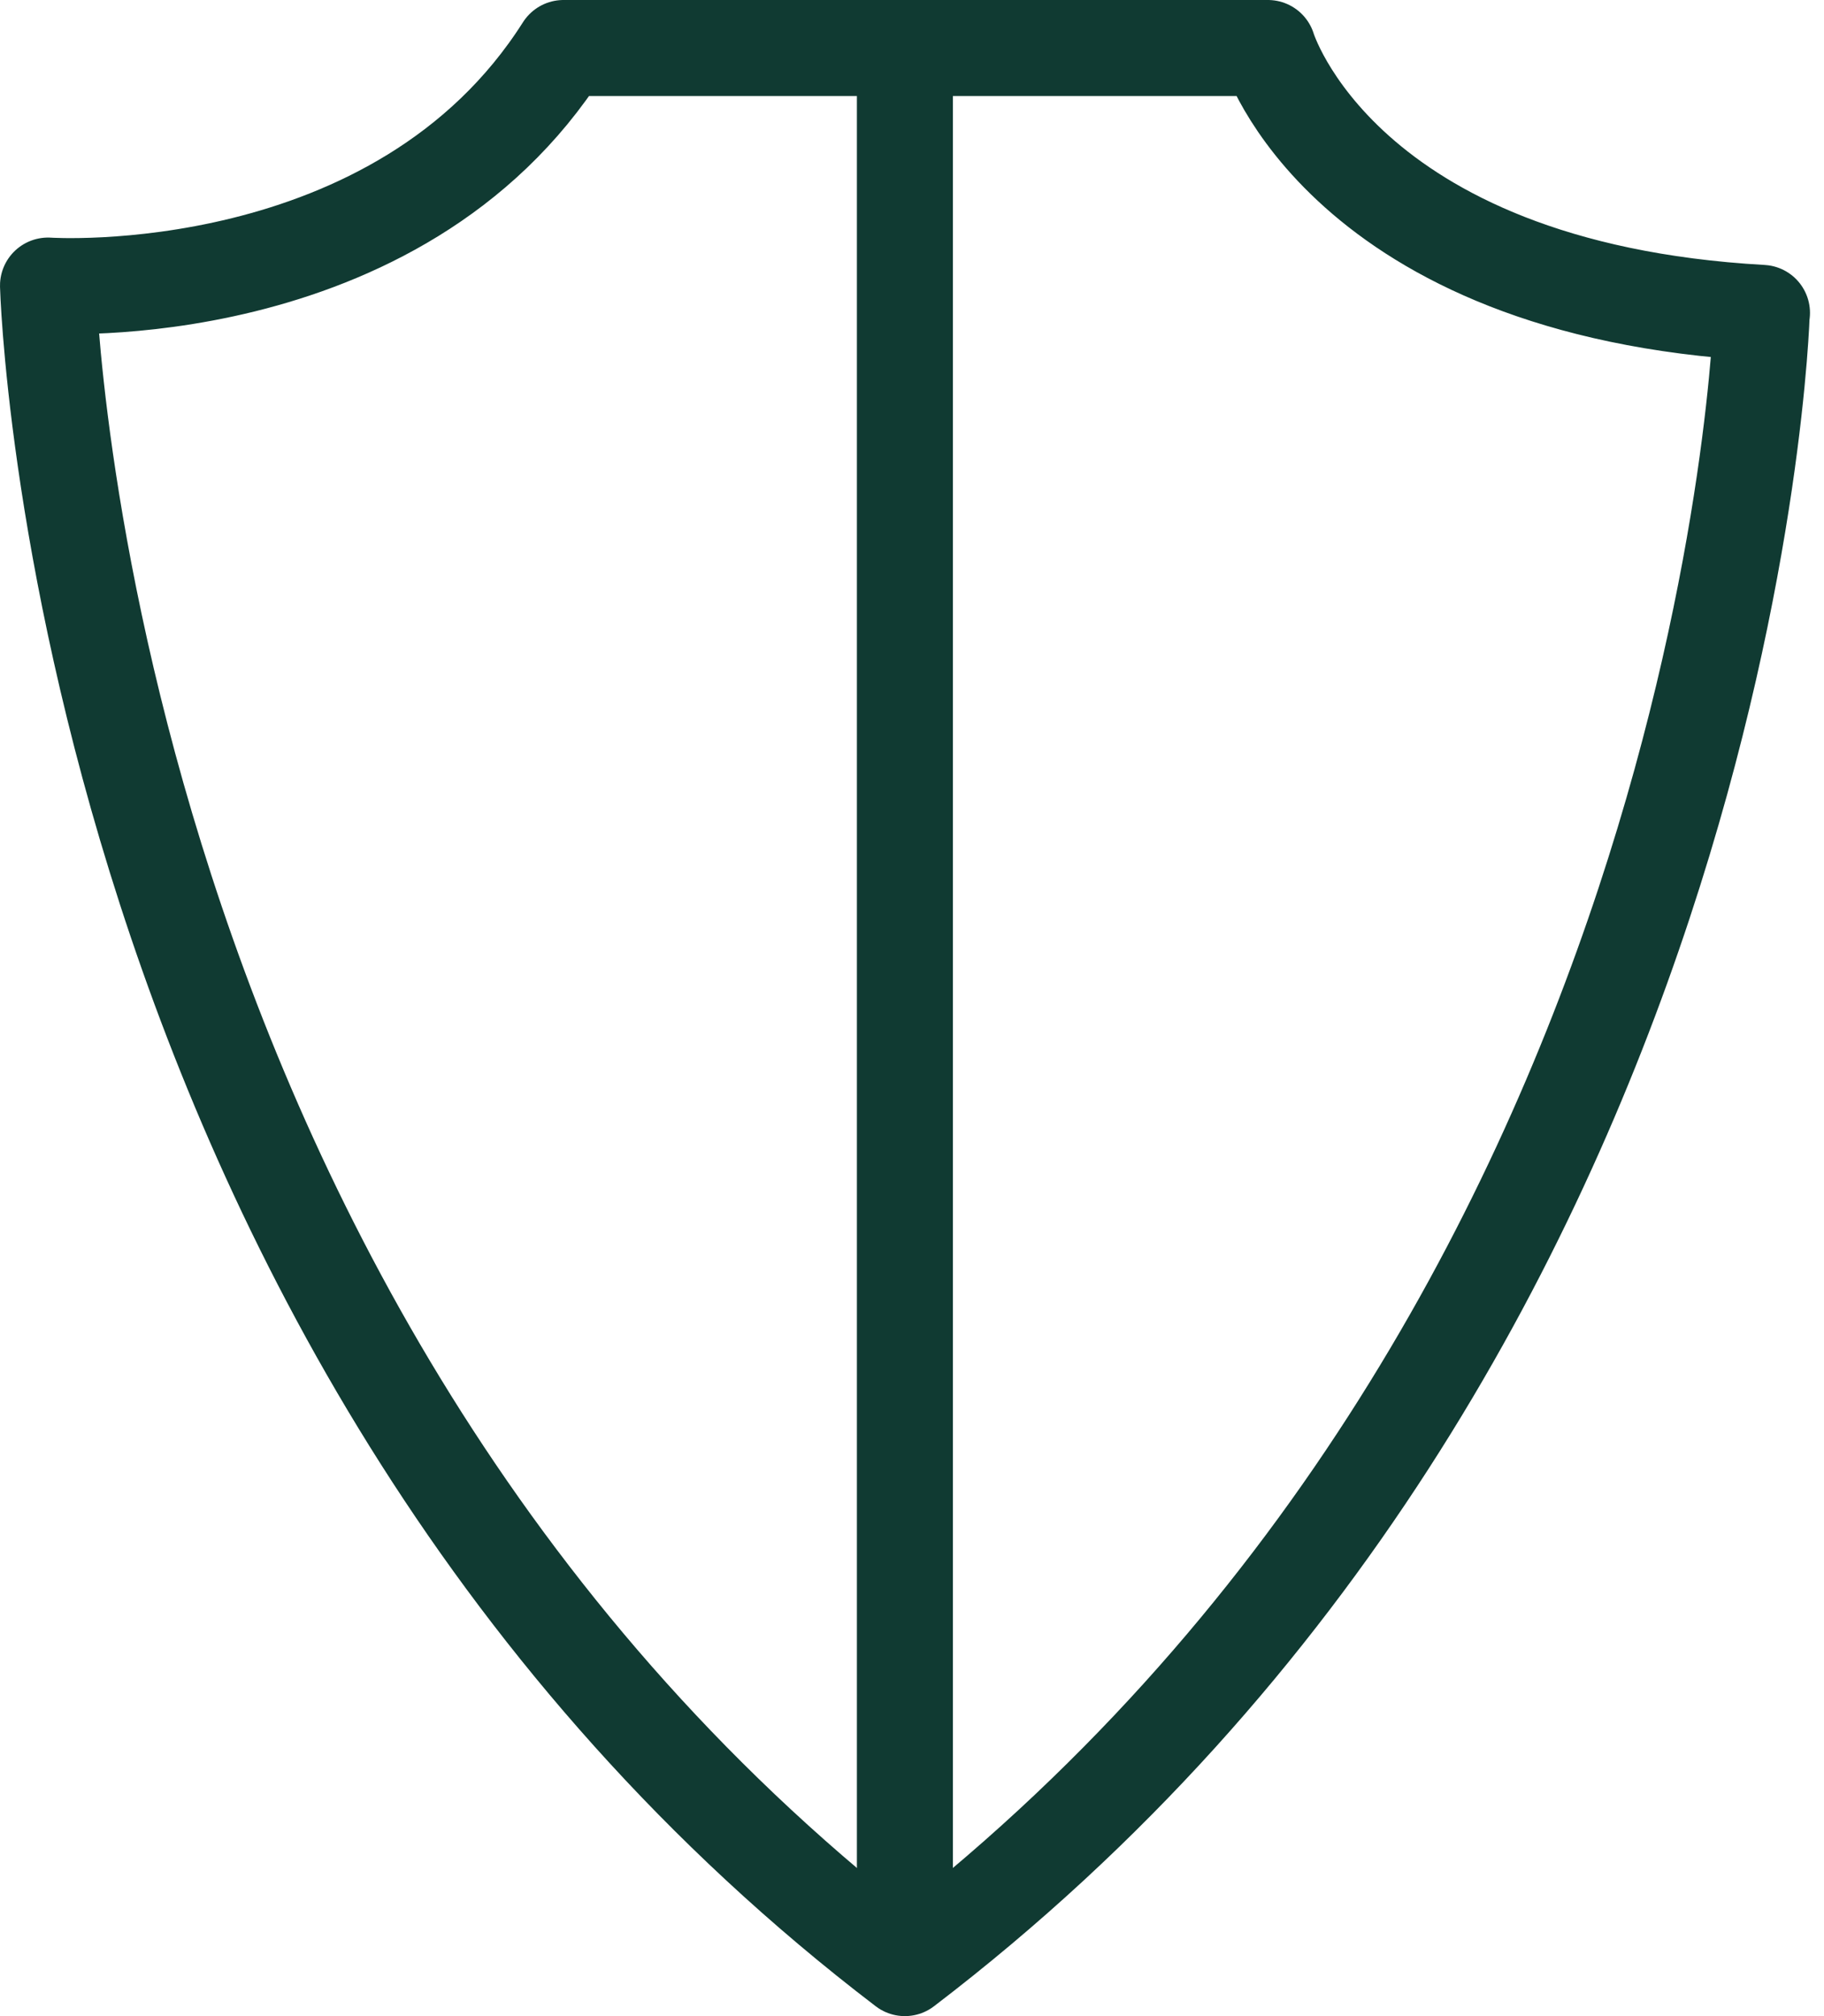
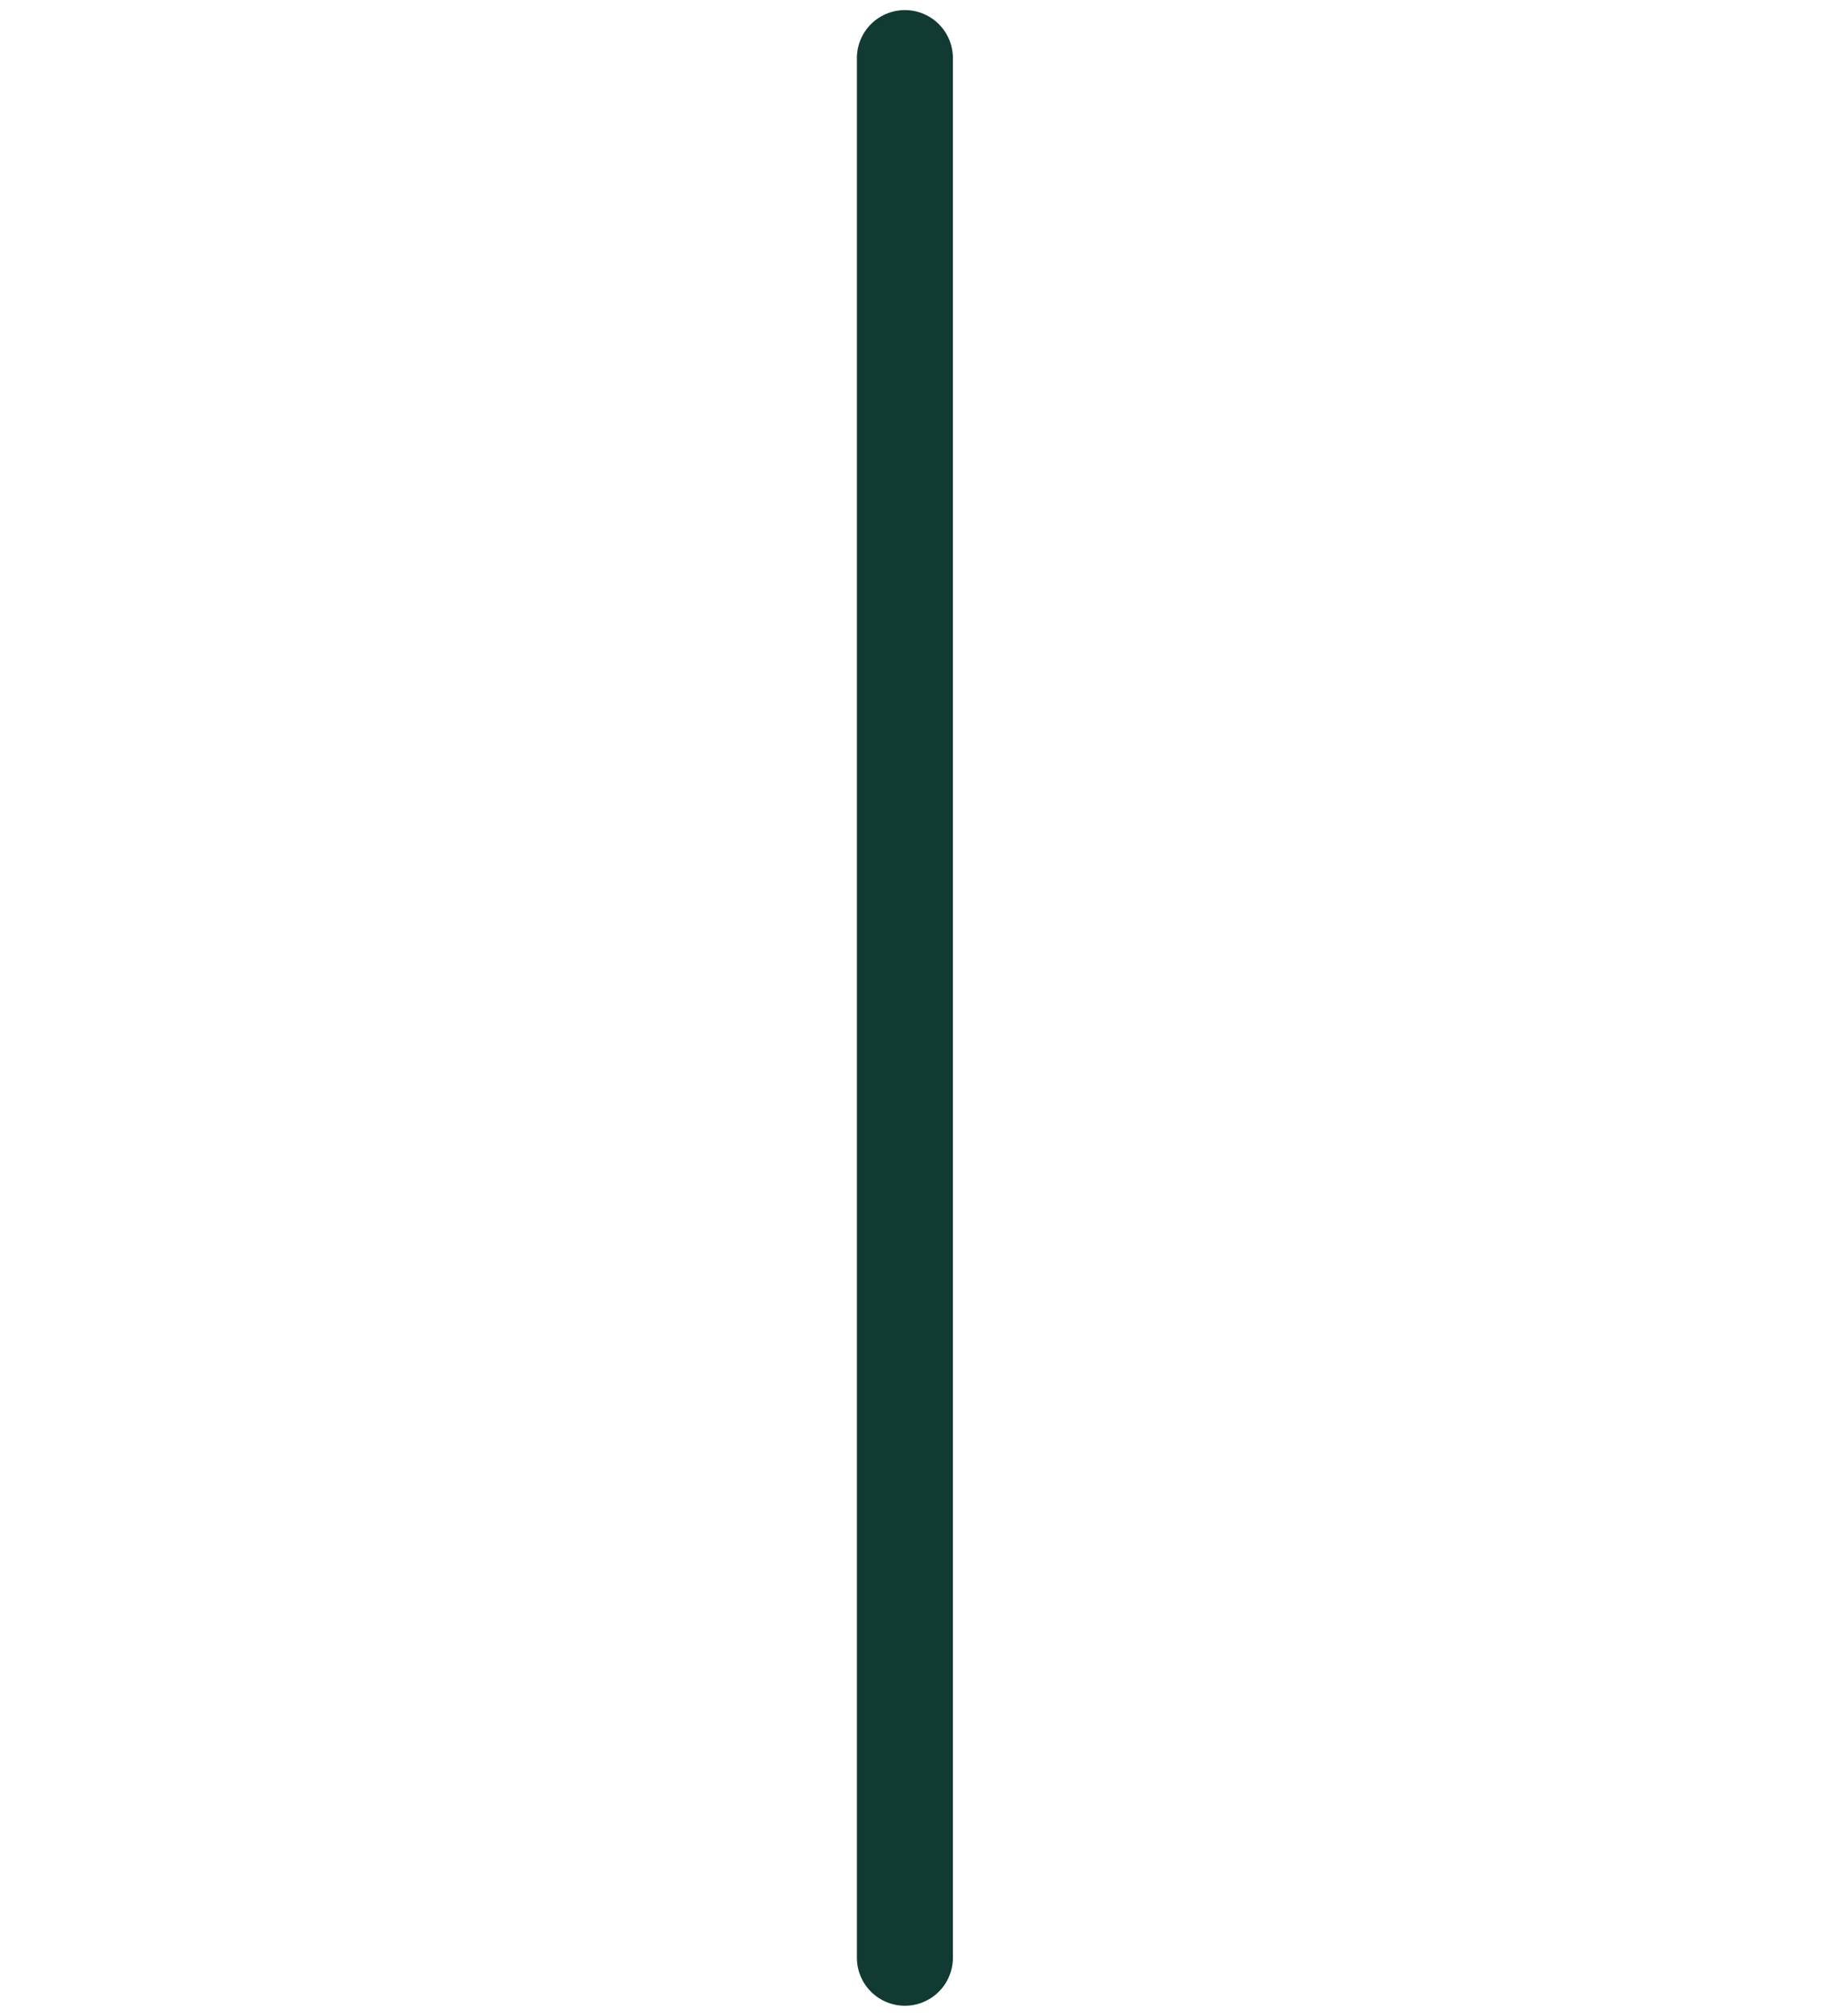
<svg xmlns="http://www.w3.org/2000/svg" width="38" height="42" viewBox="0 0 38 42" fill="none">
-   <path d="M36.703 6.518C36.703 6.518 36.113 27.826 18.851 41C1.585 27.826 1 5.949 1 5.949C1 5.949 8.287 6.441 11.739 1H26.415C26.415 1 27.928 6.026 36.708 6.518H36.703Z" stroke="#103A32" stroke-width="2" stroke-linecap="round" stroke-linejoin="round" />
  <path d="M18.852 40.784V1.21" stroke="#103A32" stroke-width="2" stroke-linecap="round" stroke-linejoin="round" />
</svg>